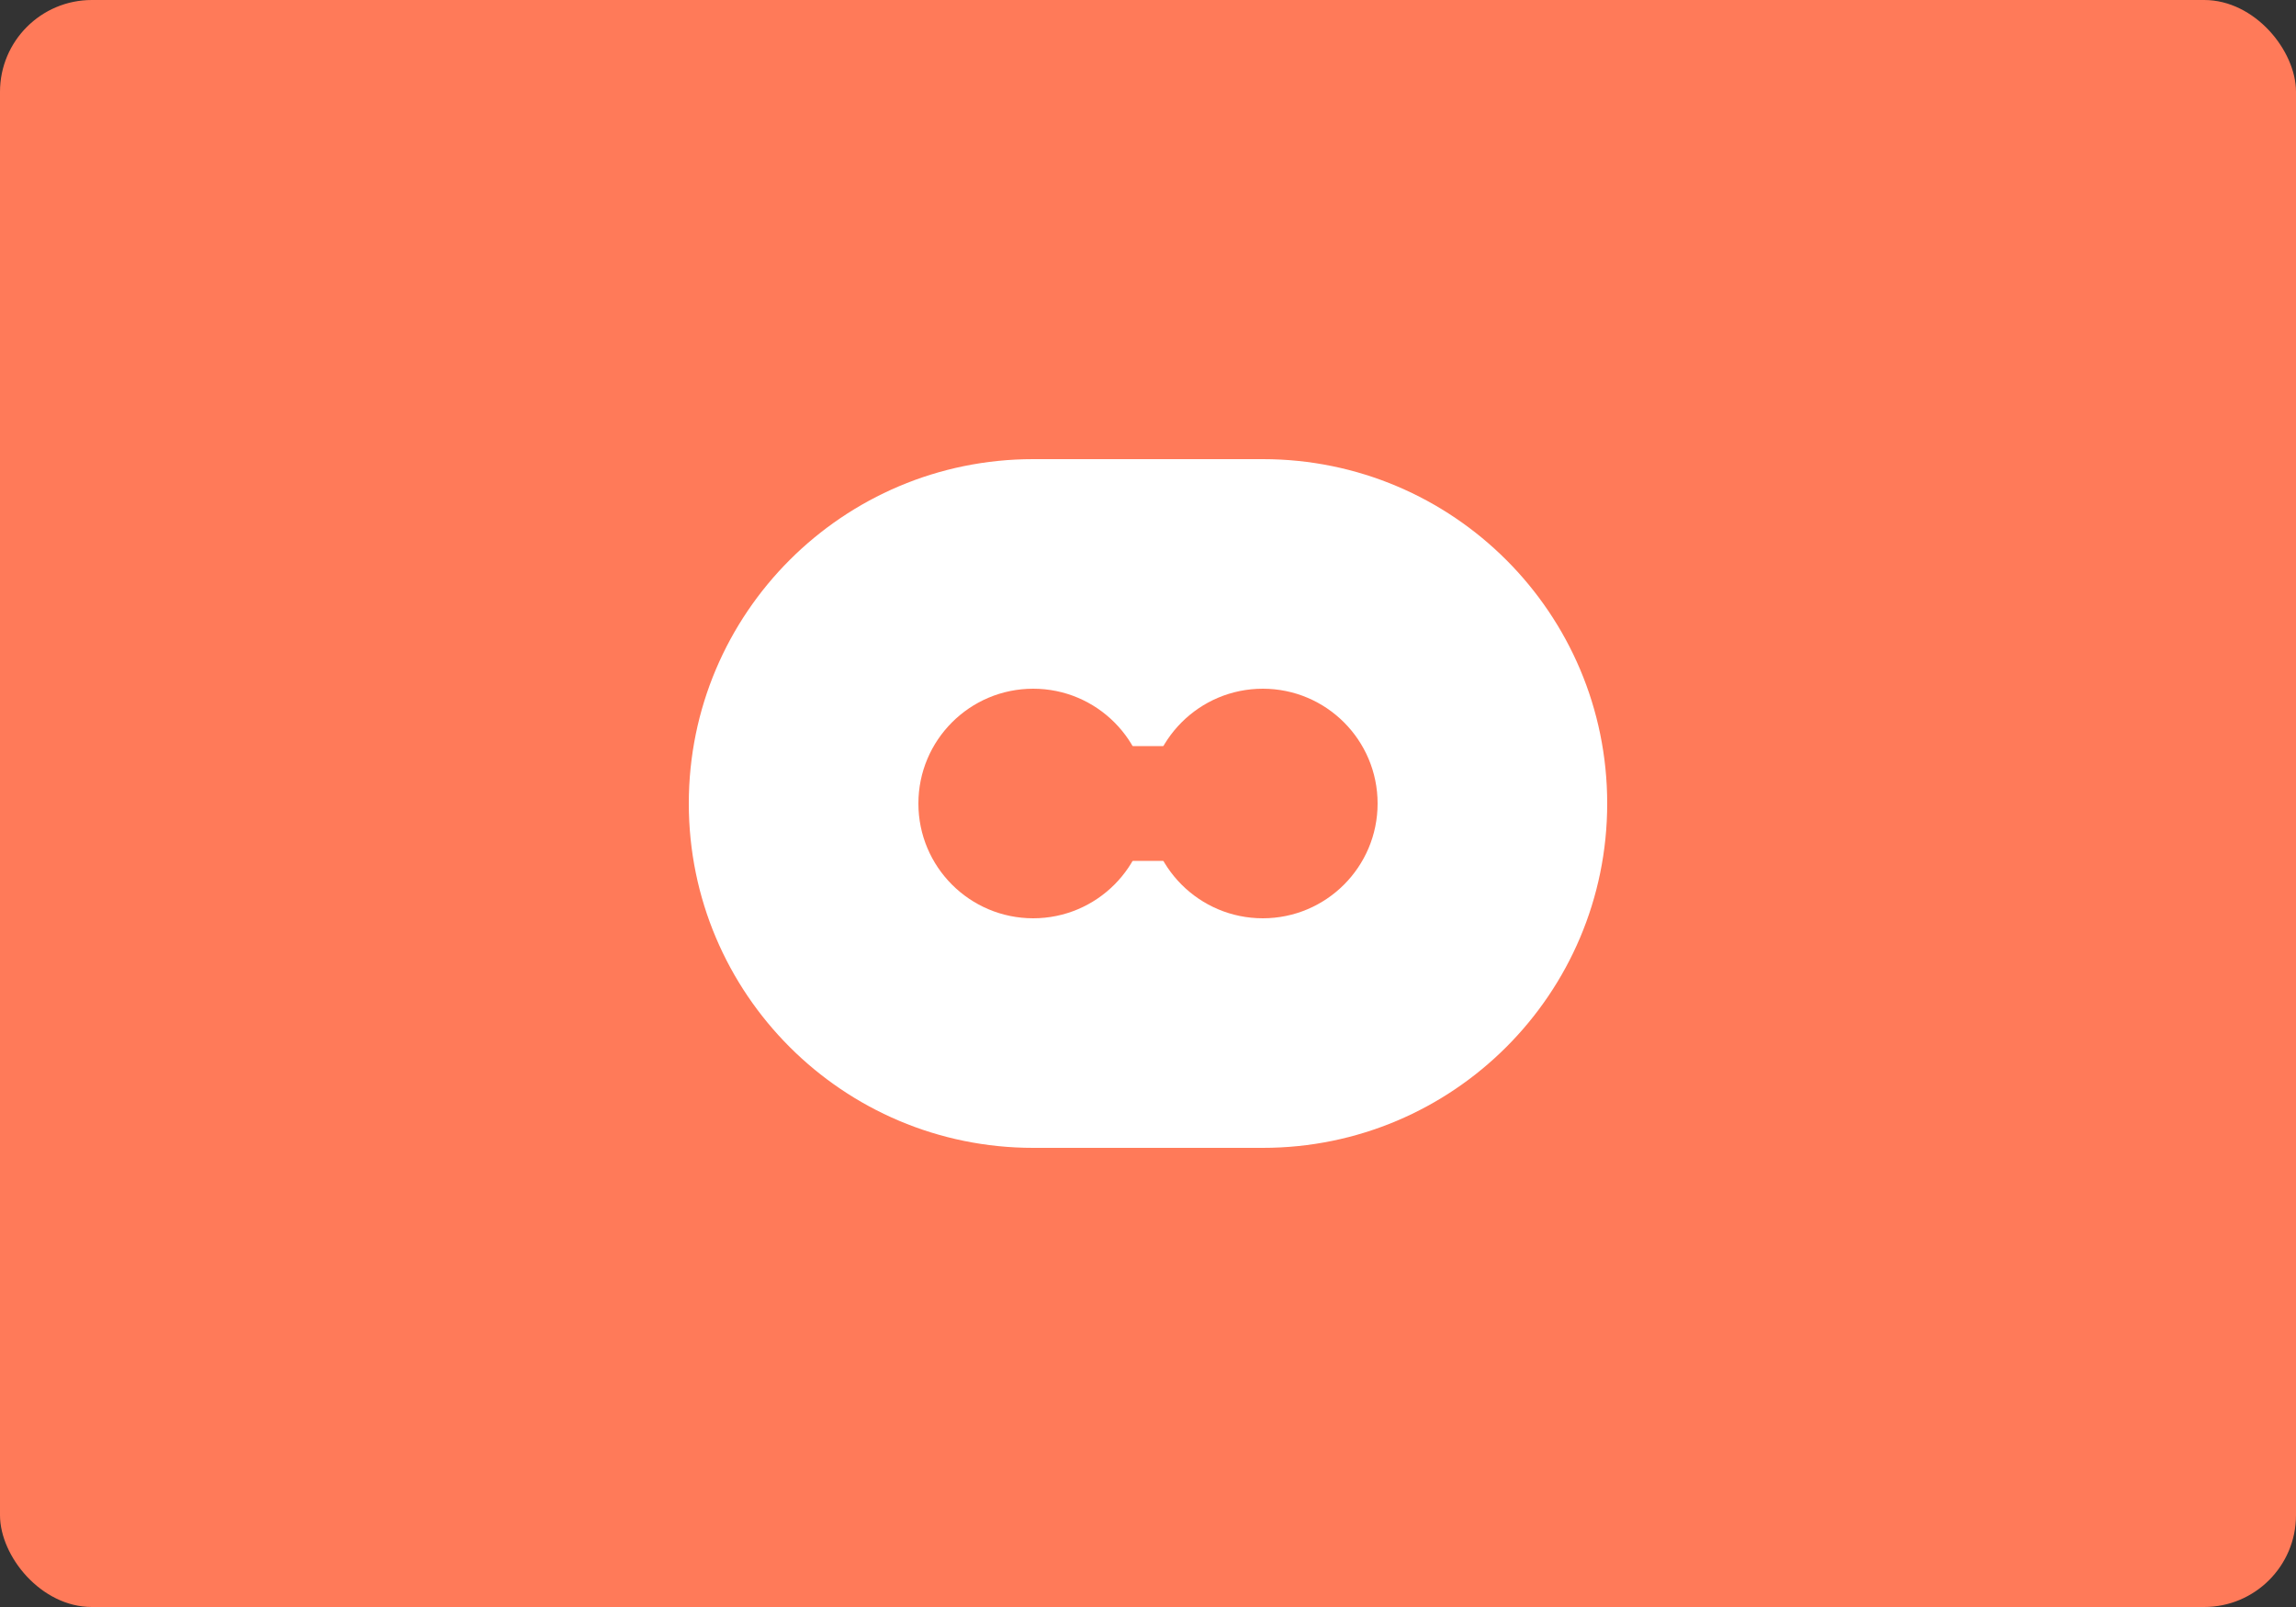
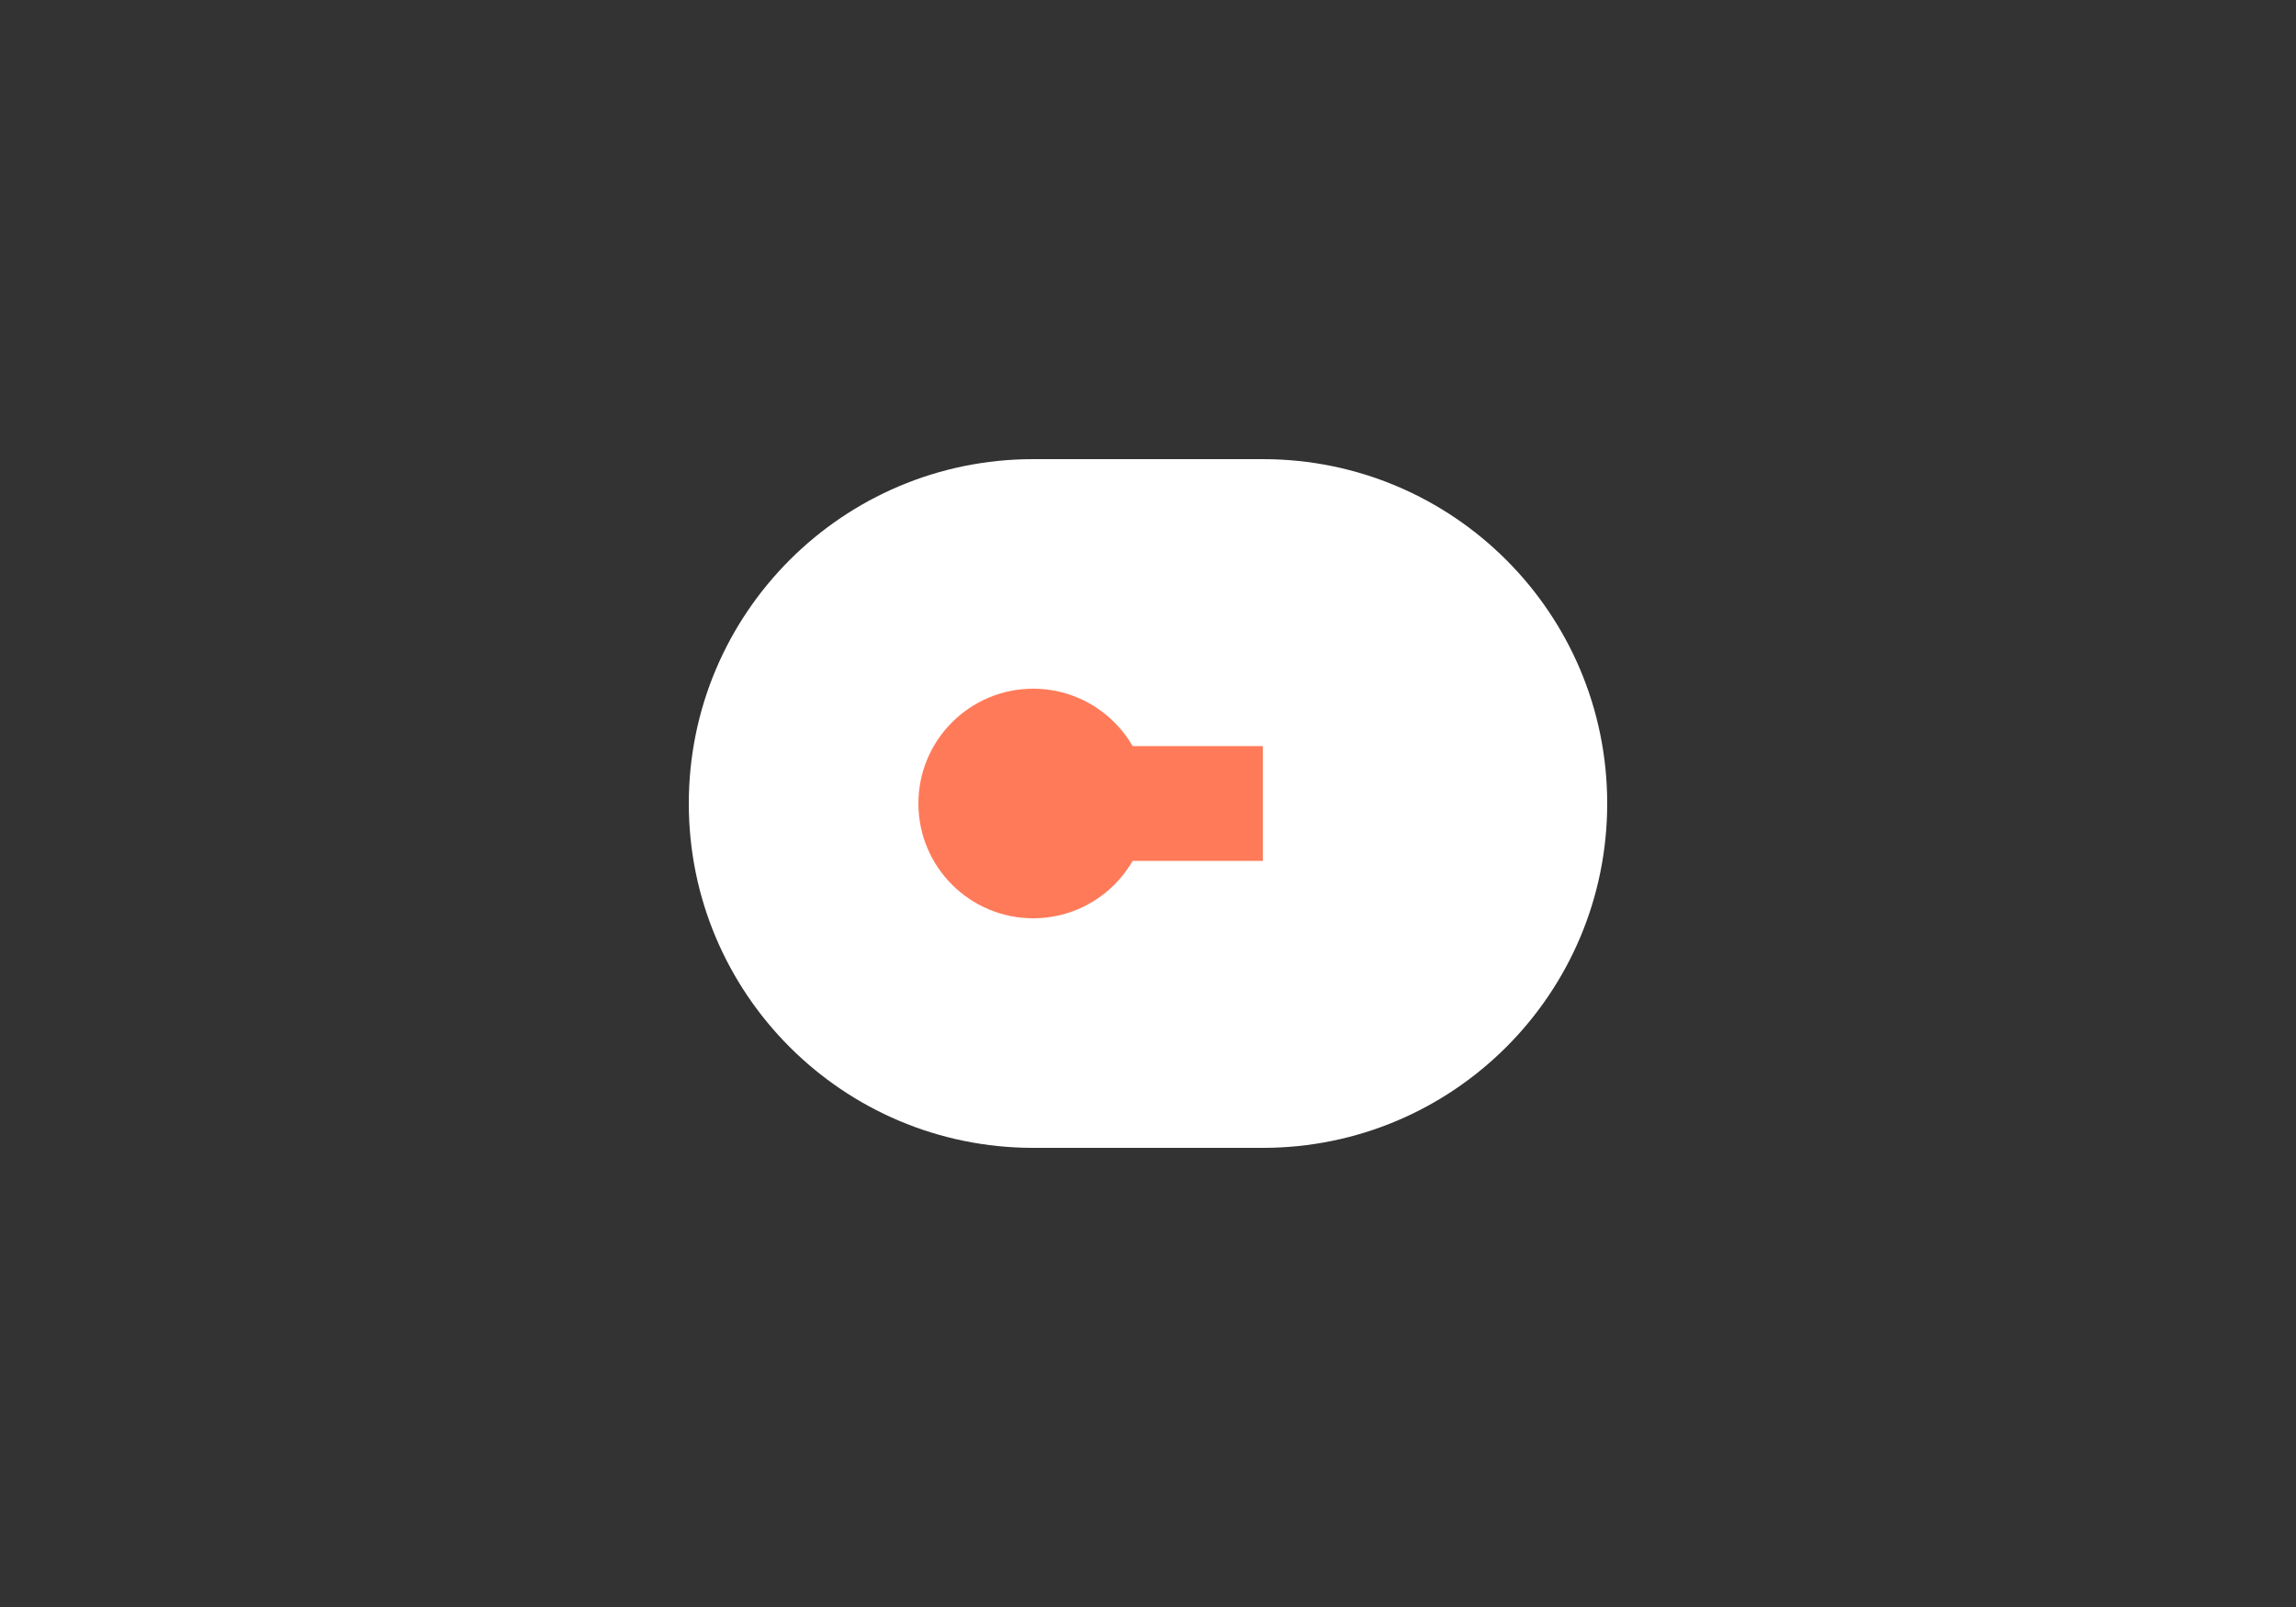
<svg xmlns="http://www.w3.org/2000/svg" width="200" height="140" viewBox="0 0 200 140" fill="none">
  <rect x="0" y="0" width="200" height="140" fill="#333333" stroke="none" />
-   <rect width="200" height="140" rx="8" fill="#FF7A59" />
  <path d="M60 70C60 53.431 73.431 40 90 40H110C126.569 40 140 53.431 140 70C140 86.569 126.569 100 110 100H90C73.431 100 60 86.569 60 70Z" fill="white" />
  <circle cx="90" cy="70" r="10" fill="#FF7A59" />
-   <circle cx="110" cy="70" r="10" fill="#FF7A59" />
  <rect x="90" y="65" width="20" height="10" fill="#FF7A59" />
</svg>